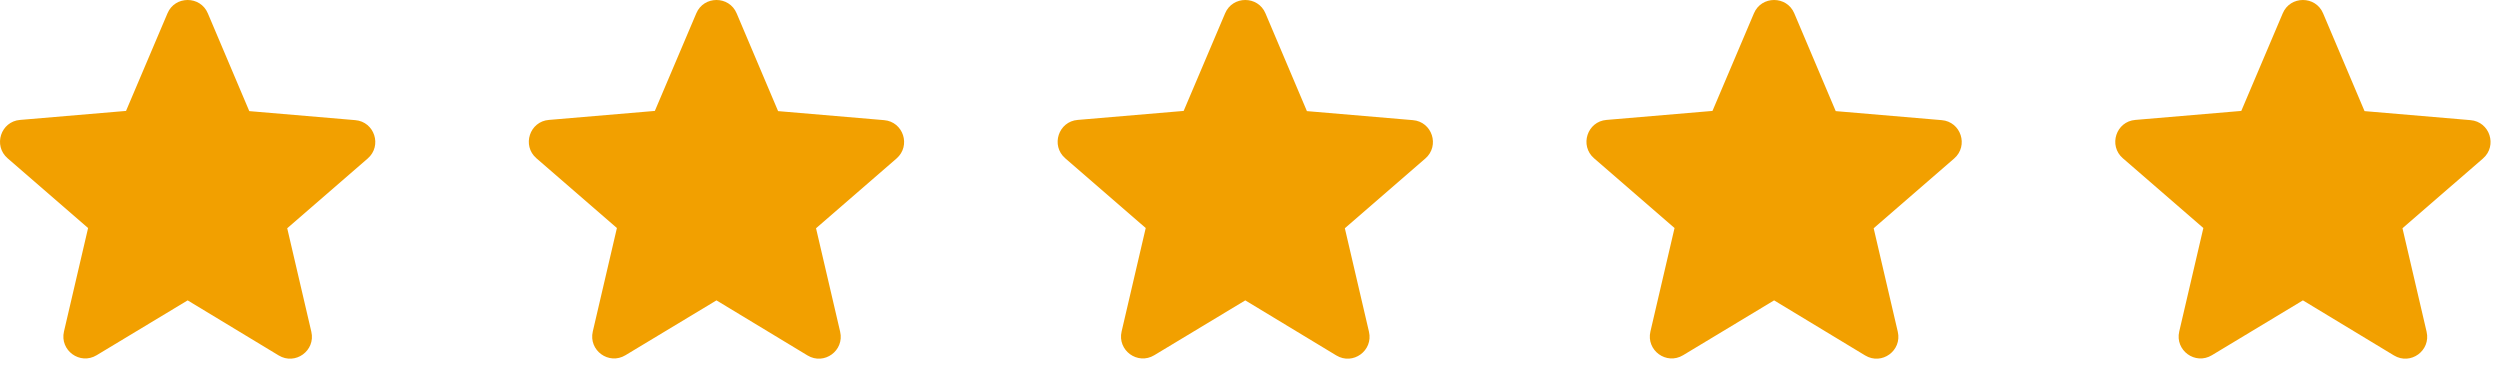
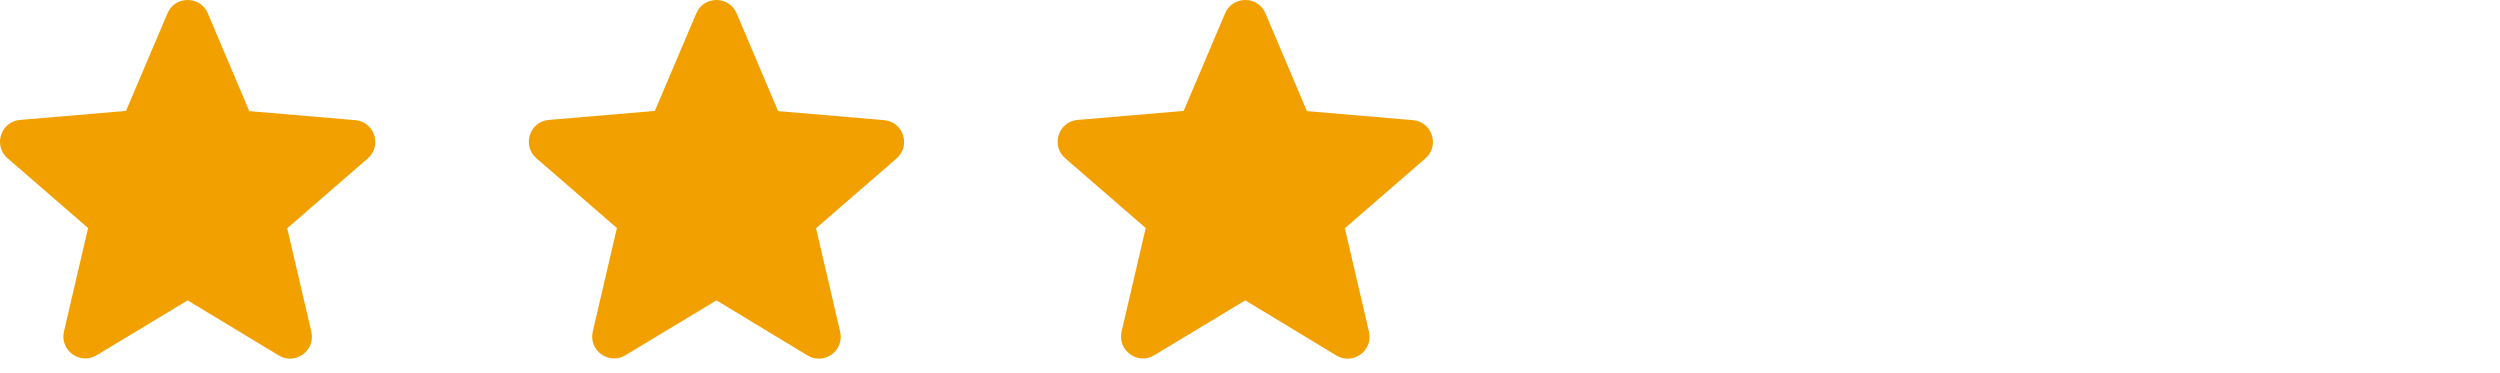
<svg xmlns="http://www.w3.org/2000/svg" width="114" height="17" viewBox="0 0 114 17" fill="none">
  <path d="M8.557 13.697L12.707 16.207C13.467 16.668 14.397 15.988 14.197 15.127L13.097 10.408L16.767 7.228C17.437 6.647 17.077 5.548 16.197 5.478L11.367 5.067L9.477 0.608C9.137 -0.203 7.977 -0.203 7.637 0.608L5.747 5.058L0.917 5.468C0.037 5.537 -0.323 6.638 0.347 7.218L4.017 10.398L2.917 15.117C2.717 15.977 3.647 16.657 4.407 16.198L8.557 13.697Z" fill="#F2A000" />
  <path d="M32.671 13.697L36.821 16.207C37.581 16.668 38.511 15.988 38.311 15.127L37.211 10.408L40.881 7.228C41.551 6.647 41.191 5.548 40.311 5.478L35.481 5.067L33.591 0.608C33.251 -0.203 32.091 -0.203 31.751 0.608L29.861 5.058L25.031 5.468C24.151 5.537 23.791 6.638 24.461 7.218L28.131 10.398L27.031 15.117C26.831 15.977 27.761 16.657 28.521 16.198L32.671 13.697Z" fill="#F2A000" />
-   <path d="M56.785 13.697L60.935 16.207C61.695 16.668 62.625 15.988 62.425 15.127L61.325 10.408L64.995 7.228C65.665 6.647 65.305 5.548 64.425 5.478L59.595 5.067L57.705 0.608C57.365 -0.203 56.205 -0.203 55.865 0.608L53.975 5.058L49.145 5.468C48.265 5.537 47.905 6.638 48.575 7.218L52.245 10.398L51.145 15.117C50.945 15.977 51.875 16.657 52.635 16.198L56.785 13.697Z" fill="#F2A000" />
-   <path d="M80.899 13.697L85.049 16.207C85.809 16.668 86.739 15.988 86.539 15.127L85.439 10.408L89.109 7.228C89.779 6.647 89.419 5.548 88.539 5.478L83.709 5.067L81.819 0.608C81.479 -0.203 80.319 -0.203 79.979 0.608L78.089 5.058L73.259 5.468C72.379 5.537 72.019 6.638 72.689 7.218L76.359 10.398L75.259 15.117C75.059 15.977 75.989 16.657 76.749 16.198L80.899 13.697Z" fill="#F2A000" />
-   <path d="M105.013 13.697L109.163 16.207C109.923 16.668 110.853 15.988 110.653 15.127L109.553 10.408L113.223 7.228C113.893 6.647 113.533 5.548 112.653 5.478L107.823 5.067L105.933 0.608C105.593 -0.203 104.433 -0.203 104.093 0.608L102.203 5.058L97.373 5.468C96.493 5.537 96.133 6.638 96.803 7.218L100.473 10.398L99.373 15.117C99.173 15.977 100.103 16.657 100.863 16.198L105.013 13.697Z" fill="#F2A000" />
+   <path d="M56.785 13.697L60.935 16.207C61.695 16.668 62.625 15.988 62.425 15.127L61.325 10.408L64.995 7.228C65.665 6.647 65.305 5.548 64.425 5.478L59.595 5.067L57.705 0.608C57.365 -0.203 56.205 -0.203 55.865 0.608L53.975 5.058L49.145 5.468C48.265 5.537 47.905 6.638 48.575 7.218L52.245 10.398L51.145 15.117C50.945 15.977 51.875 16.657 52.635 16.198L56.785 13.697" fill="#F2A000" />
</svg>